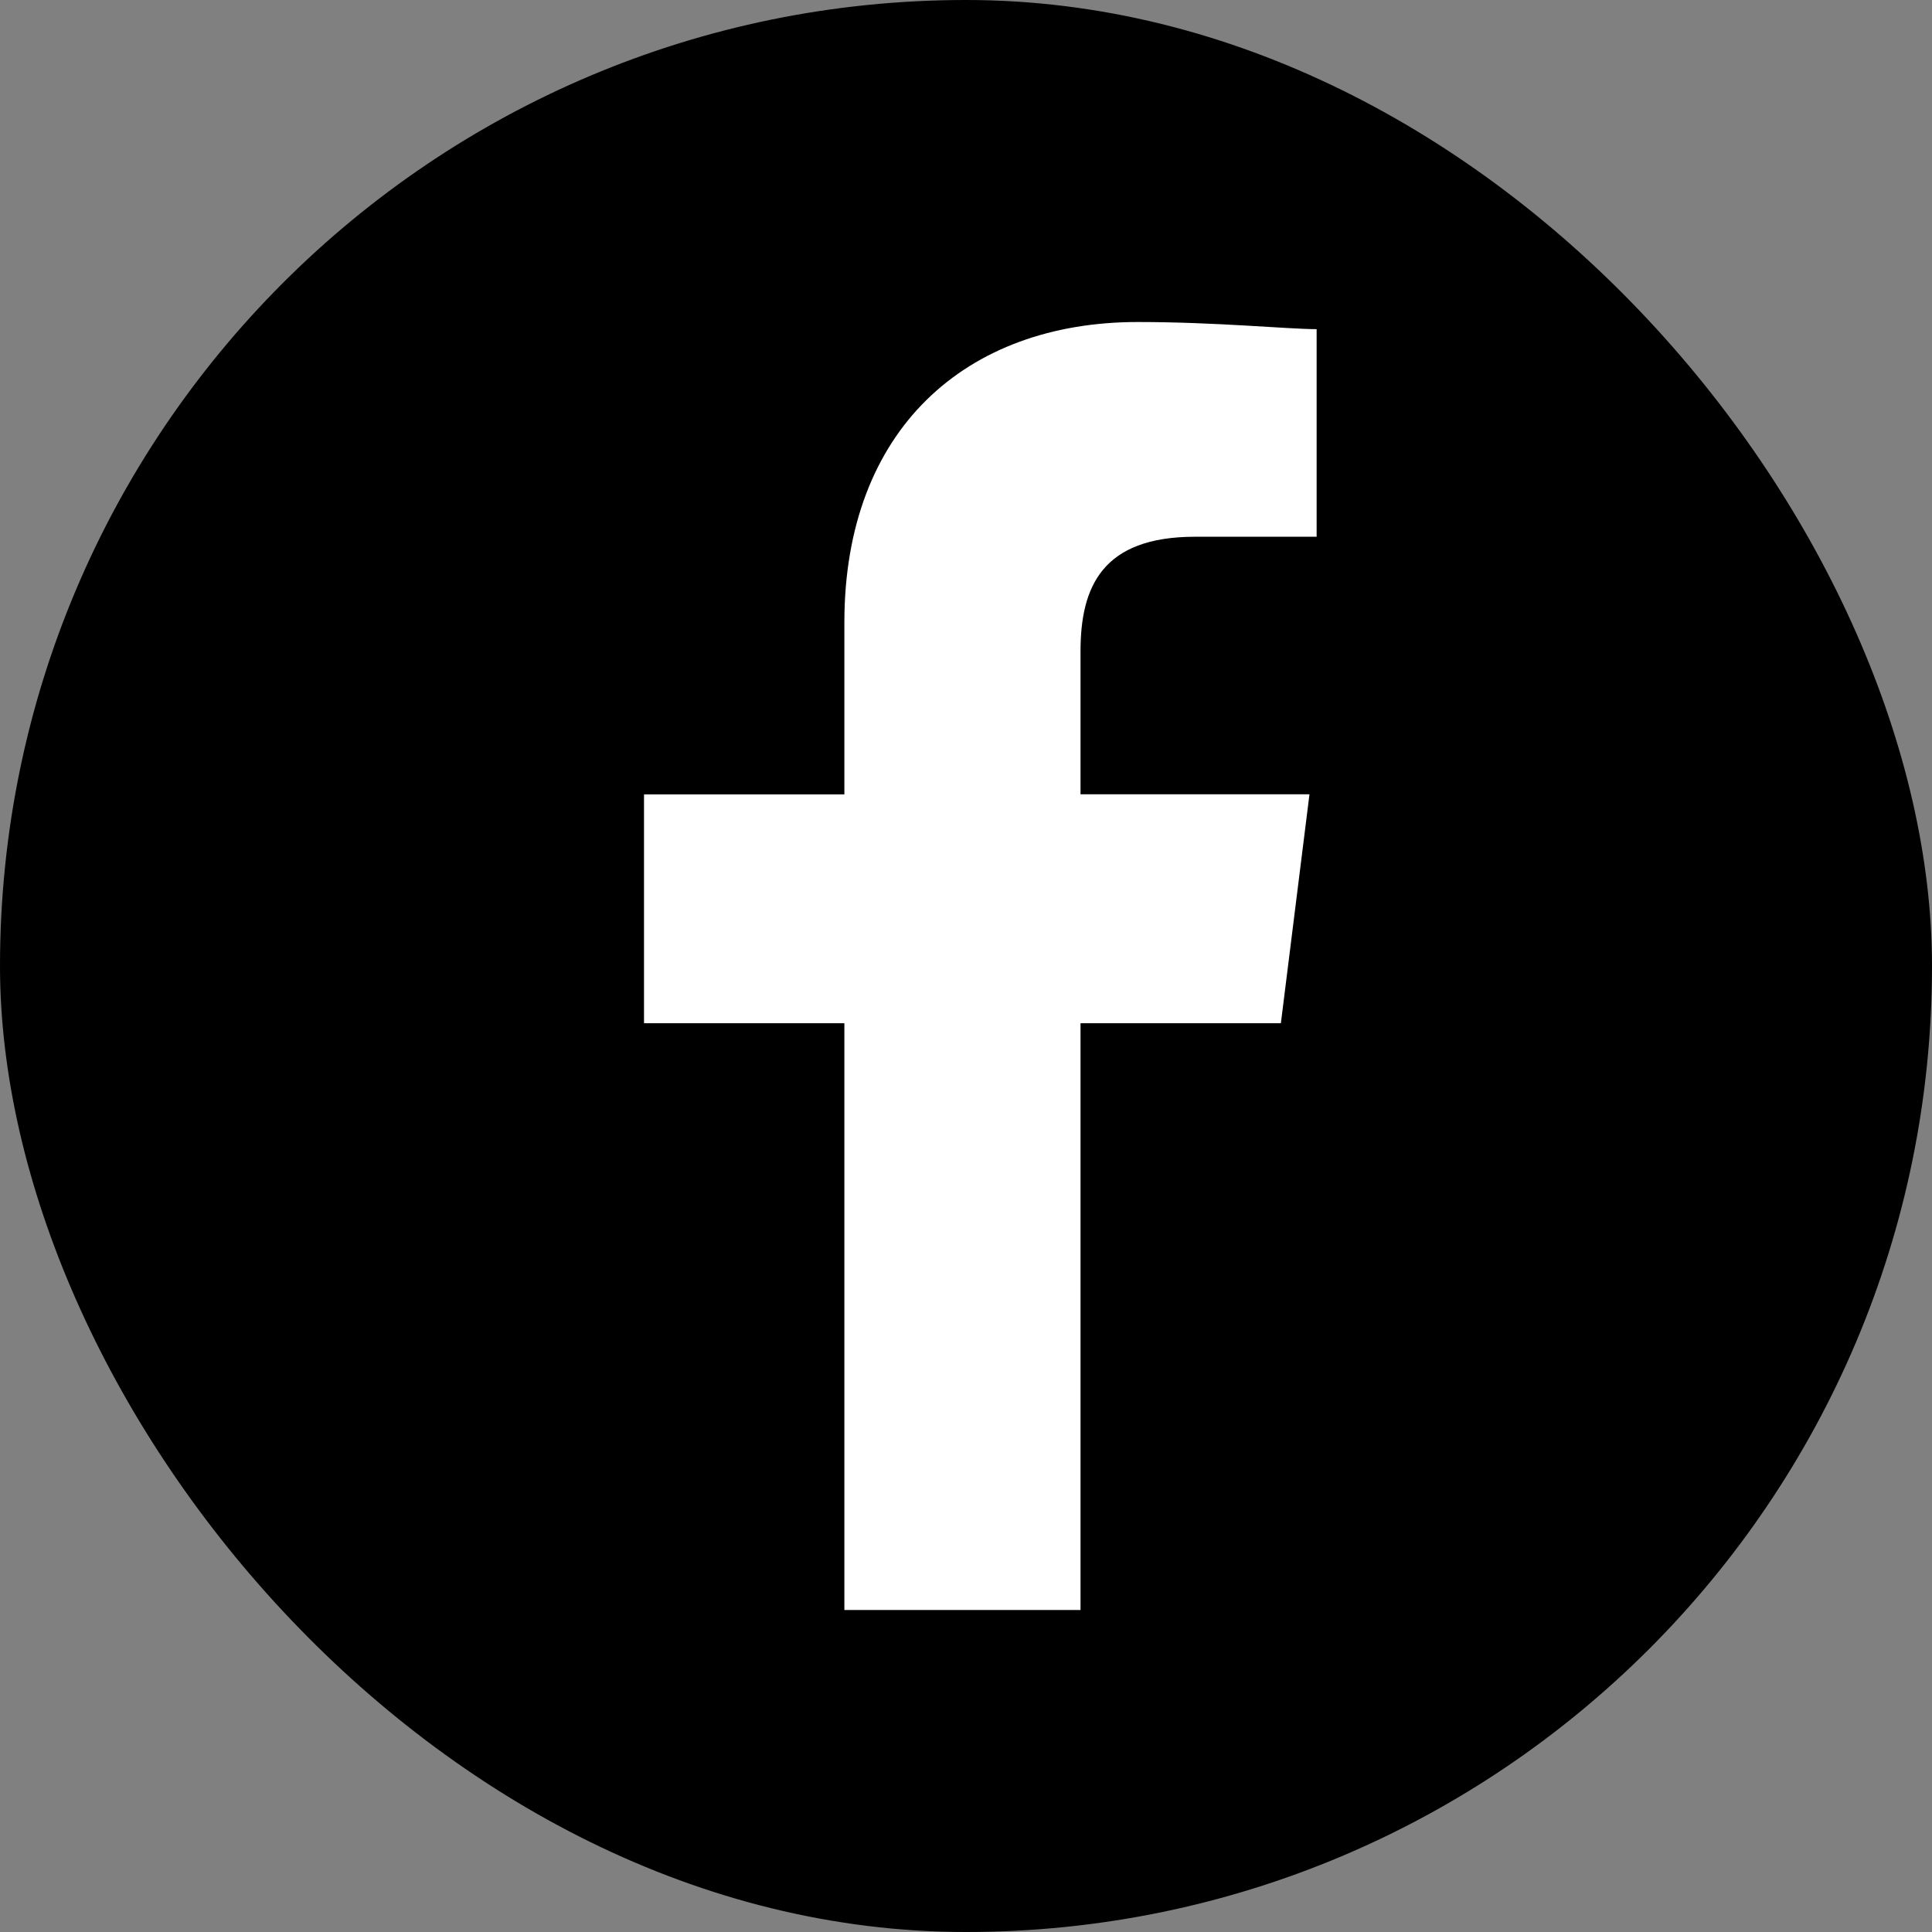
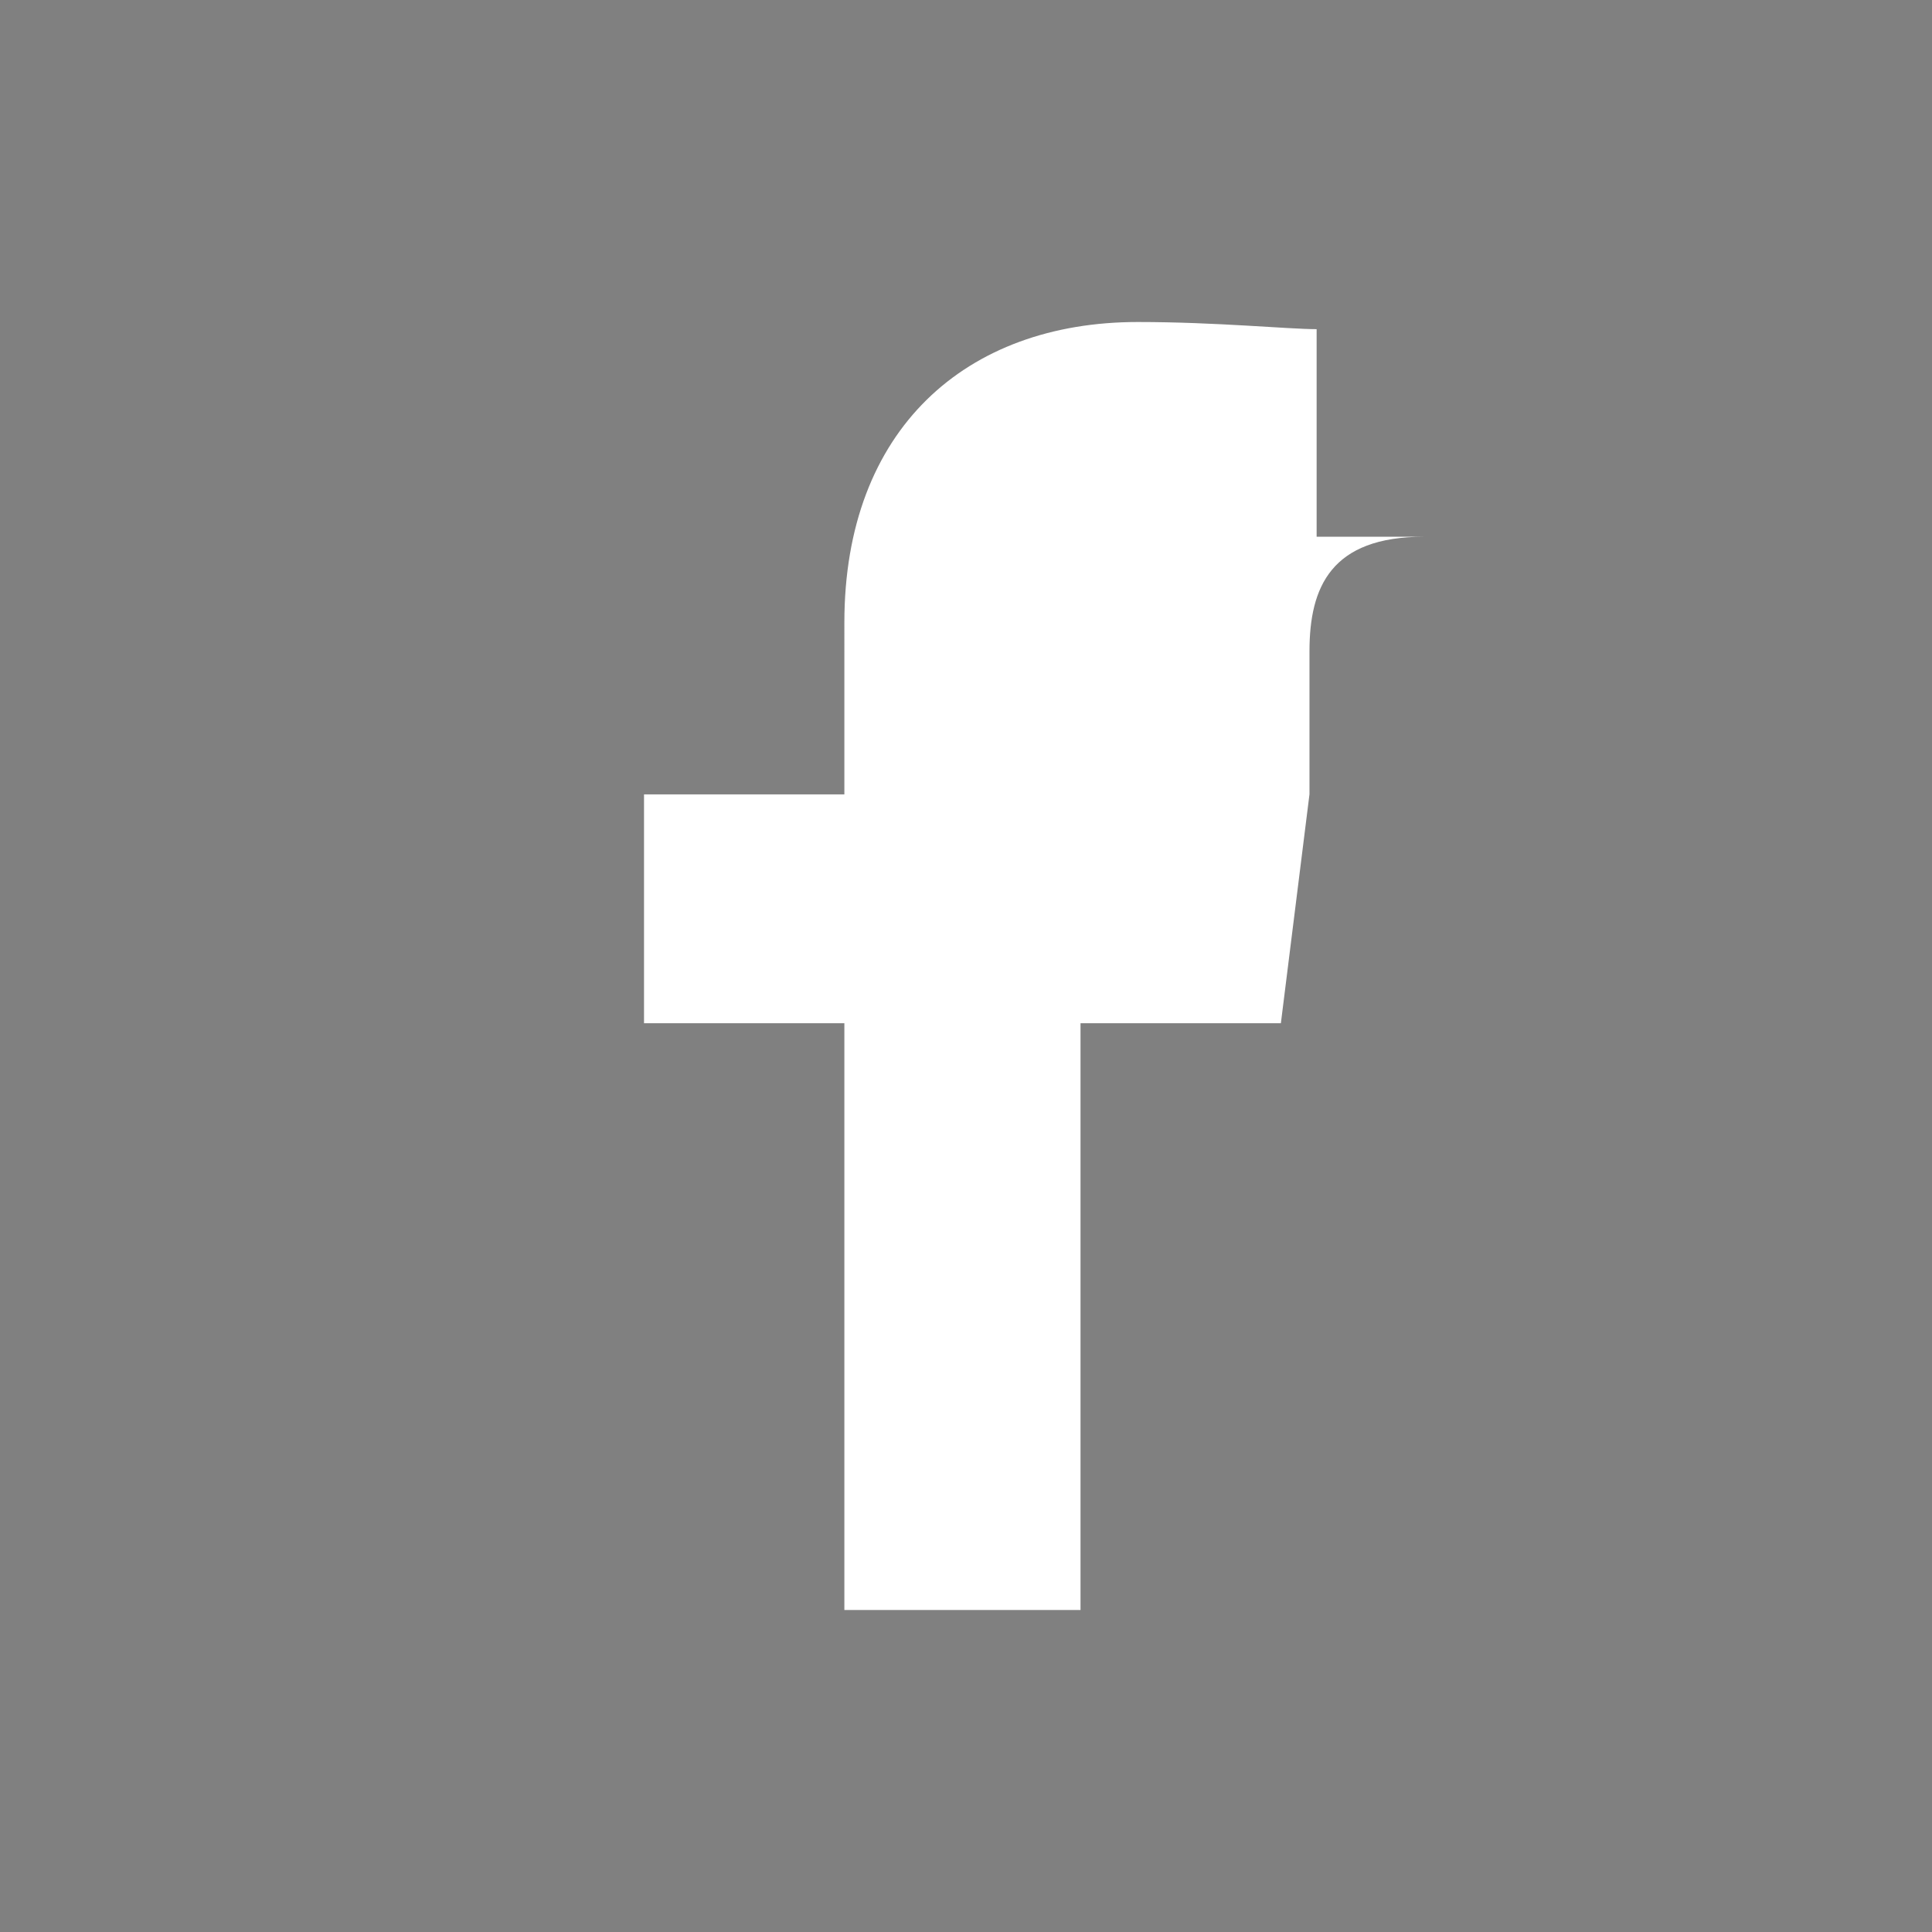
<svg xmlns="http://www.w3.org/2000/svg" width="44.579" height="44.579" viewBox="0 0 44.579 44.579">
  <rect x="0" y="0" width="44.579" height="44.579" fill="#808080" stroke="none" />
  <g id="Groupe_768" data-name="Groupe 768" transform="translate(-509 -7364)">
-     <rect id="Rectangle_9" data-name="Rectangle 9" width="44.579" height="44.579" rx="22.289" transform="translate(509 7364)" />
    <g id="Symbole_3_1" data-name="Symbole 3 – 1" transform="translate(523.86 7371.43)">
-       <path id="Tracé_1" data-name="Tracé 1" d="M90.072,29.719V16.18h4.623l.66-5.283H90.072v-3.3c0-1.486.5-2.642,2.642-2.642H95.52V.165C94.86.165,93.209,0,91.392,0c-3.963,0-6.769,2.477-6.769,6.934V10.9H80V16.18h4.623V29.719Z" transform="translate(-80 0)" fill="#fff" fill-rule="evenodd" />
+       <path id="Tracé_1" data-name="Tracé 1" d="M90.072,29.719V16.18h4.623l.66-5.283v-3.3c0-1.486.5-2.642,2.642-2.642H95.52V.165C94.86.165,93.209,0,91.392,0c-3.963,0-6.769,2.477-6.769,6.934V10.9H80V16.18h4.623V29.719Z" transform="translate(-80 0)" fill="#fff" fill-rule="evenodd" />
    </g>
  </g>
</svg>